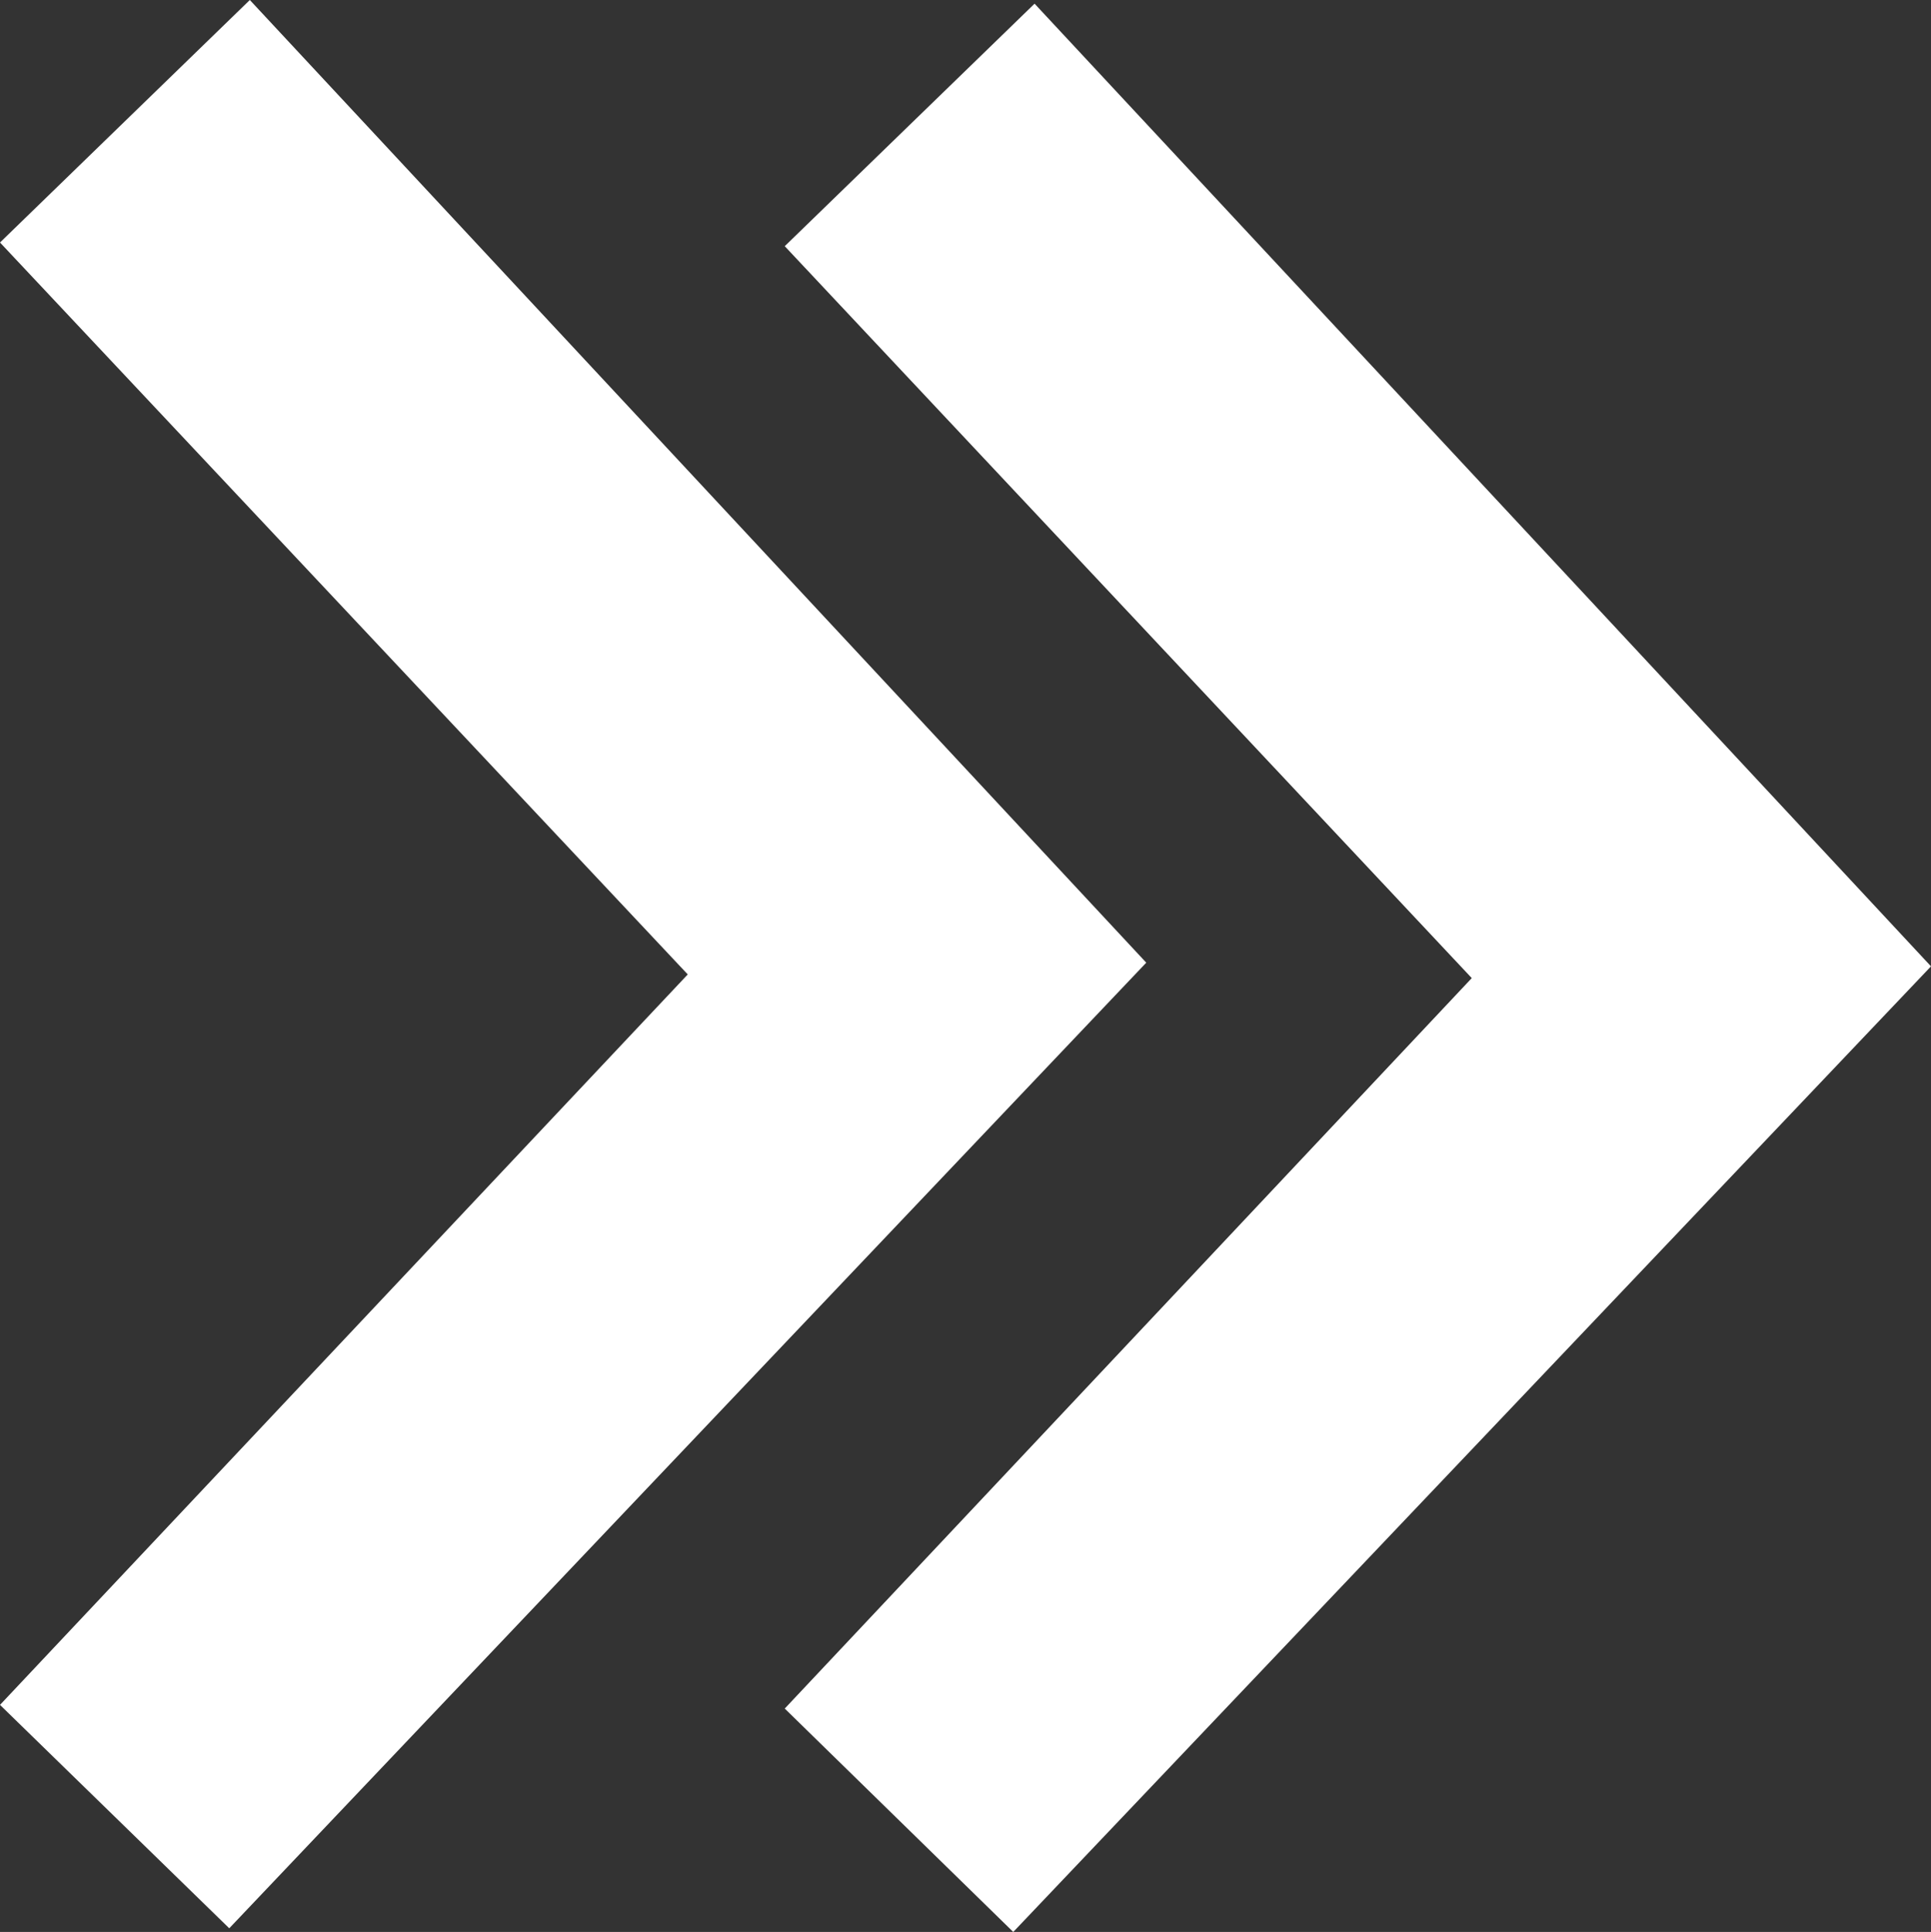
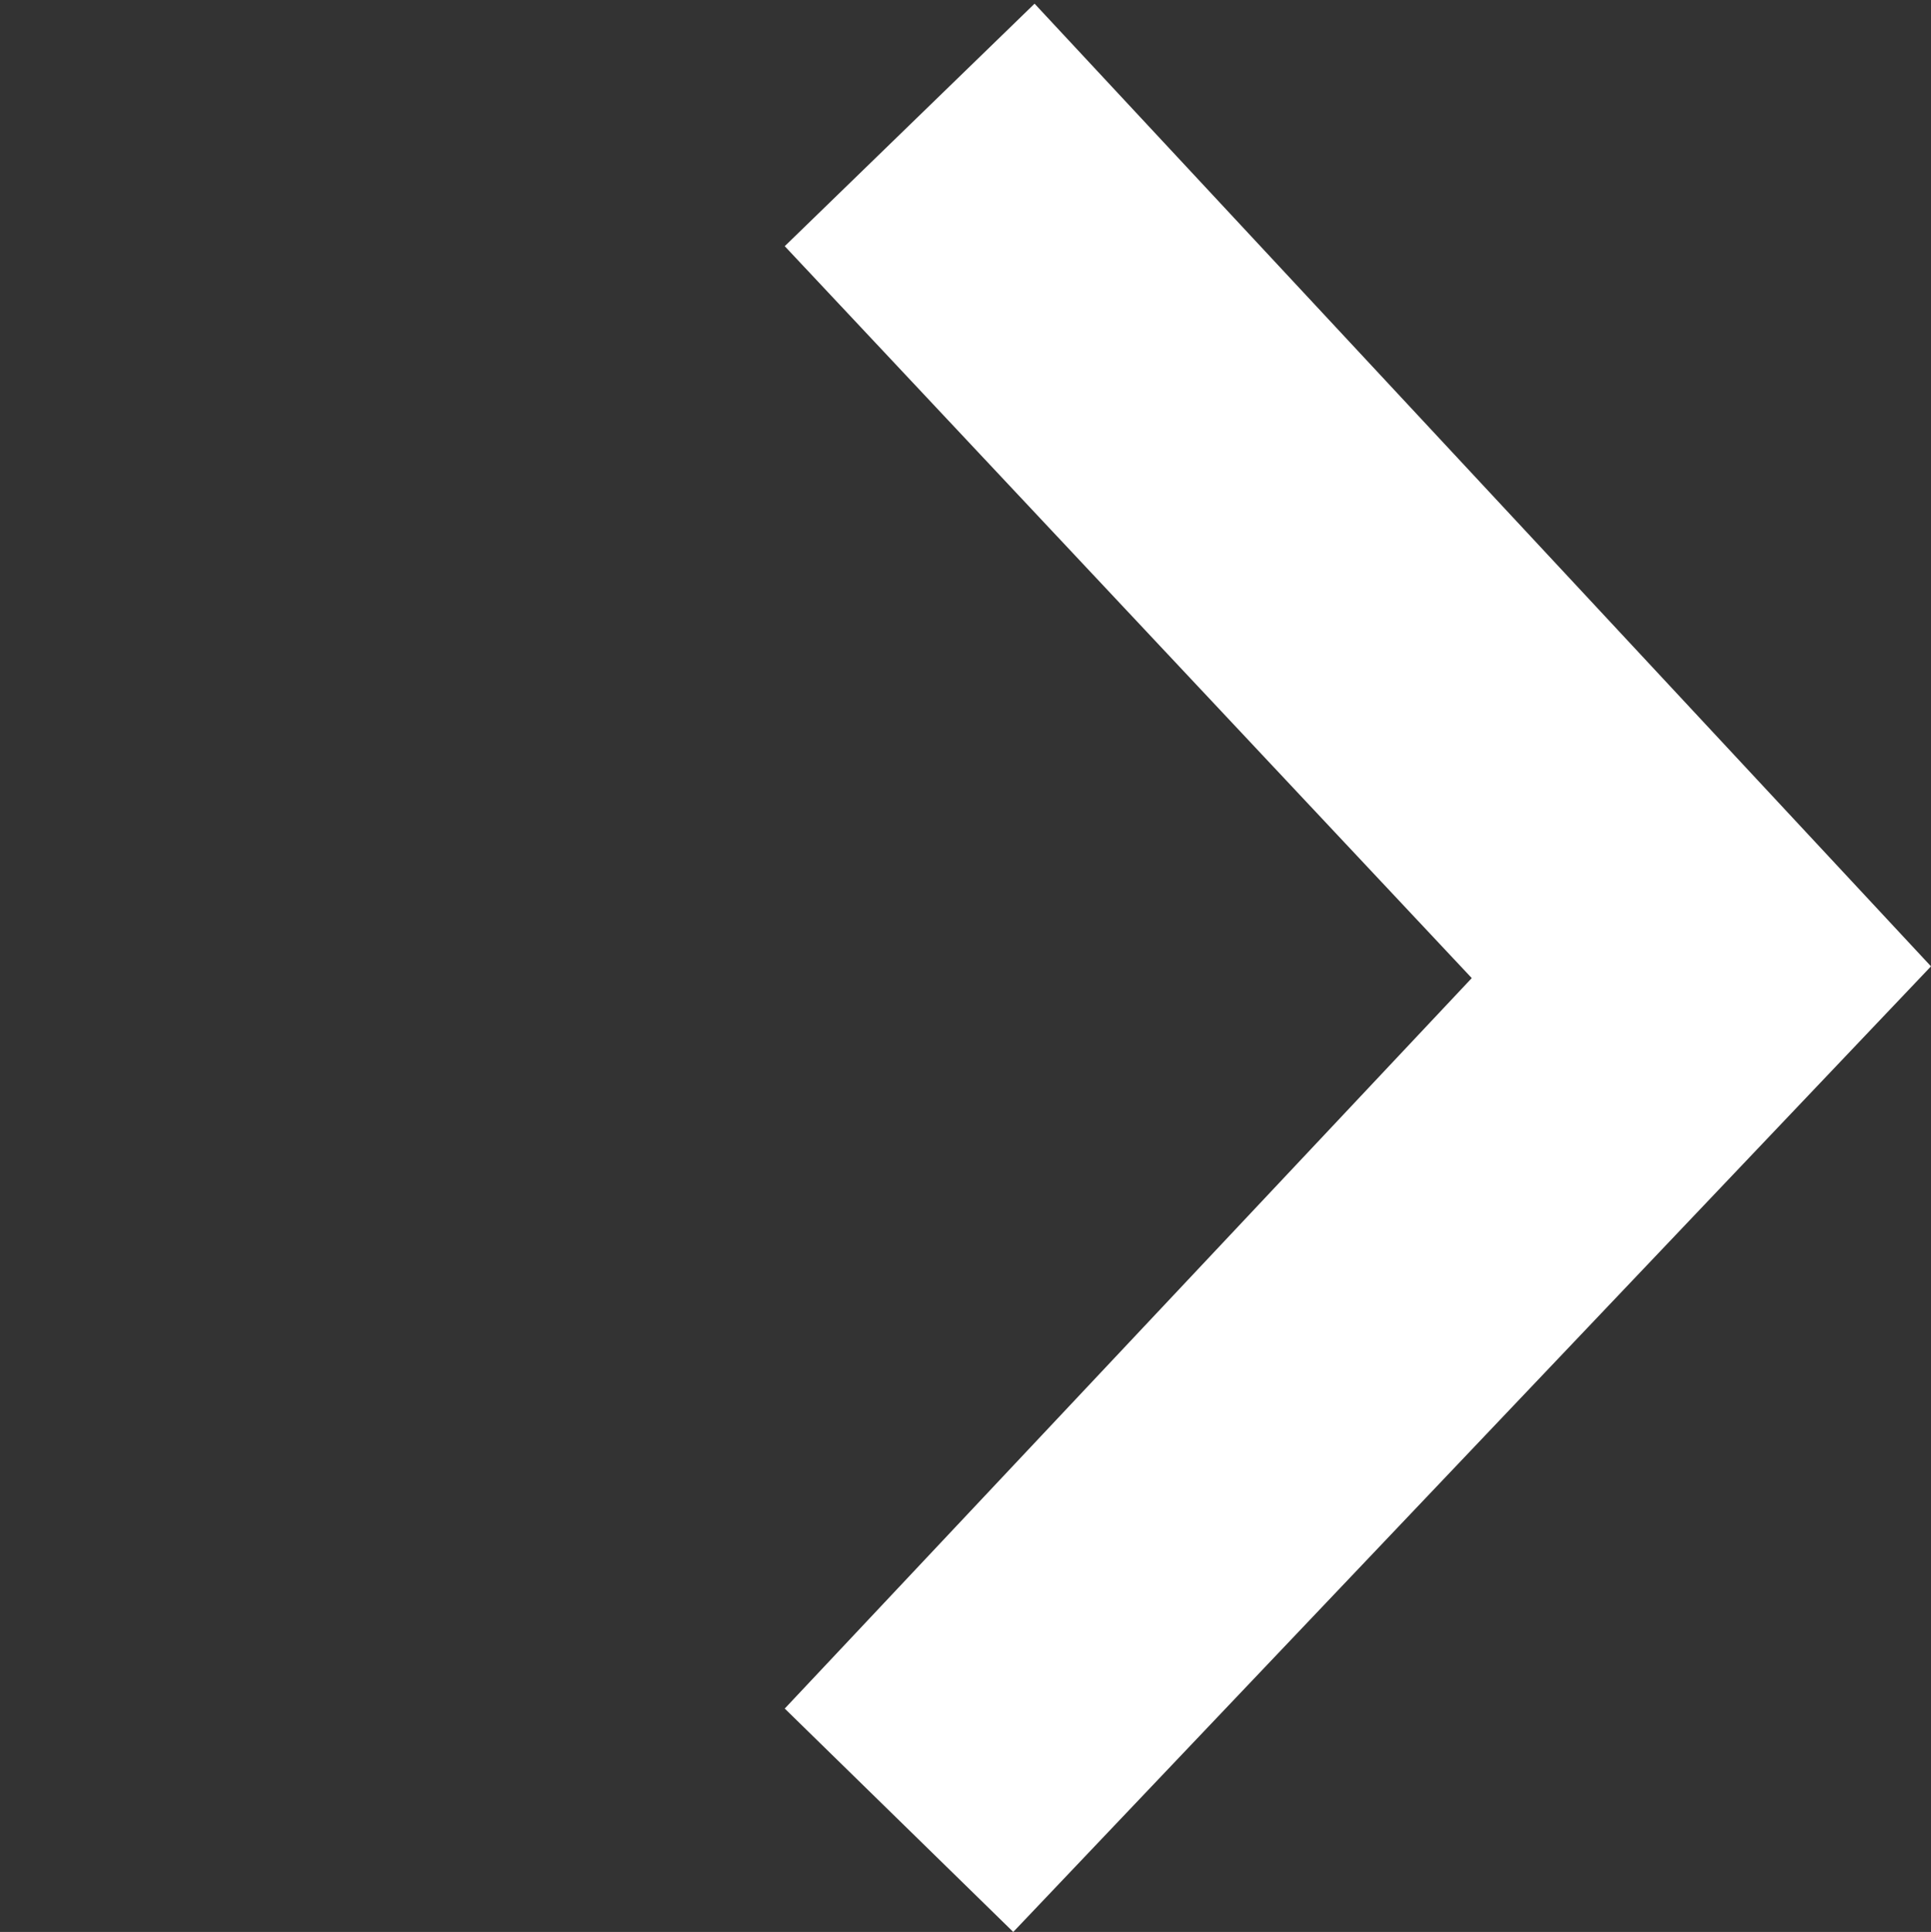
<svg xmlns="http://www.w3.org/2000/svg" version="1.1" id="Ebene_1" x="0px" y="0px" viewBox="0 0 262.8 262.9" style="enable-background:new 0 0 262.8 262.9;" xml:space="preserve">
  <rect x="0" y="0" width="262.8" height="262.9" fill="#333333" stroke="none" />
  <style type="text/css">
	.st0{fill:#FFFFFF;}
</style>
  <g>
-     <polygon class="st0" points="34,0 156,131 31.2,262.4 0,232 93.6,132.6 0,33  " />
    <polygon class="st0" points="140.8,0.5 262.8,131.5 137.9,262.9 106.8,232.5 200.3,133.1 106.8,33.5  " />
  </g>
</svg>